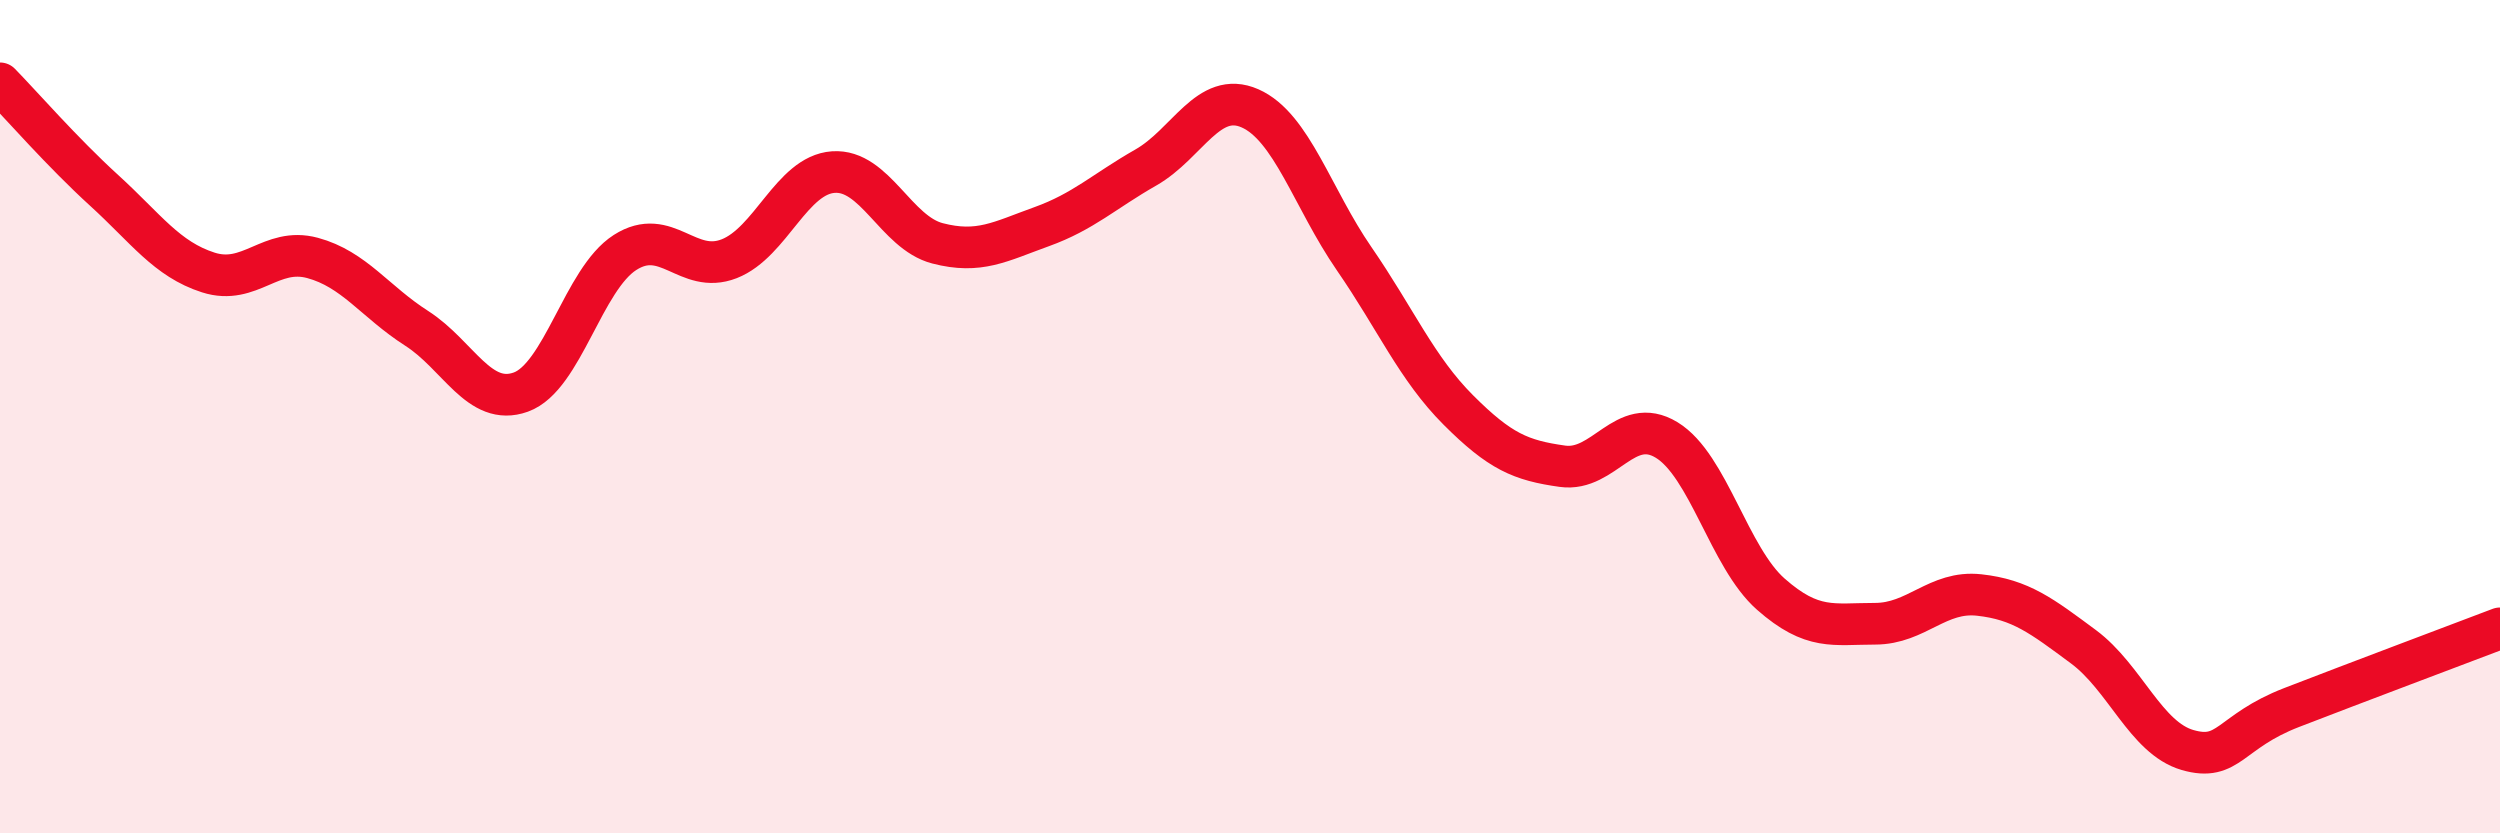
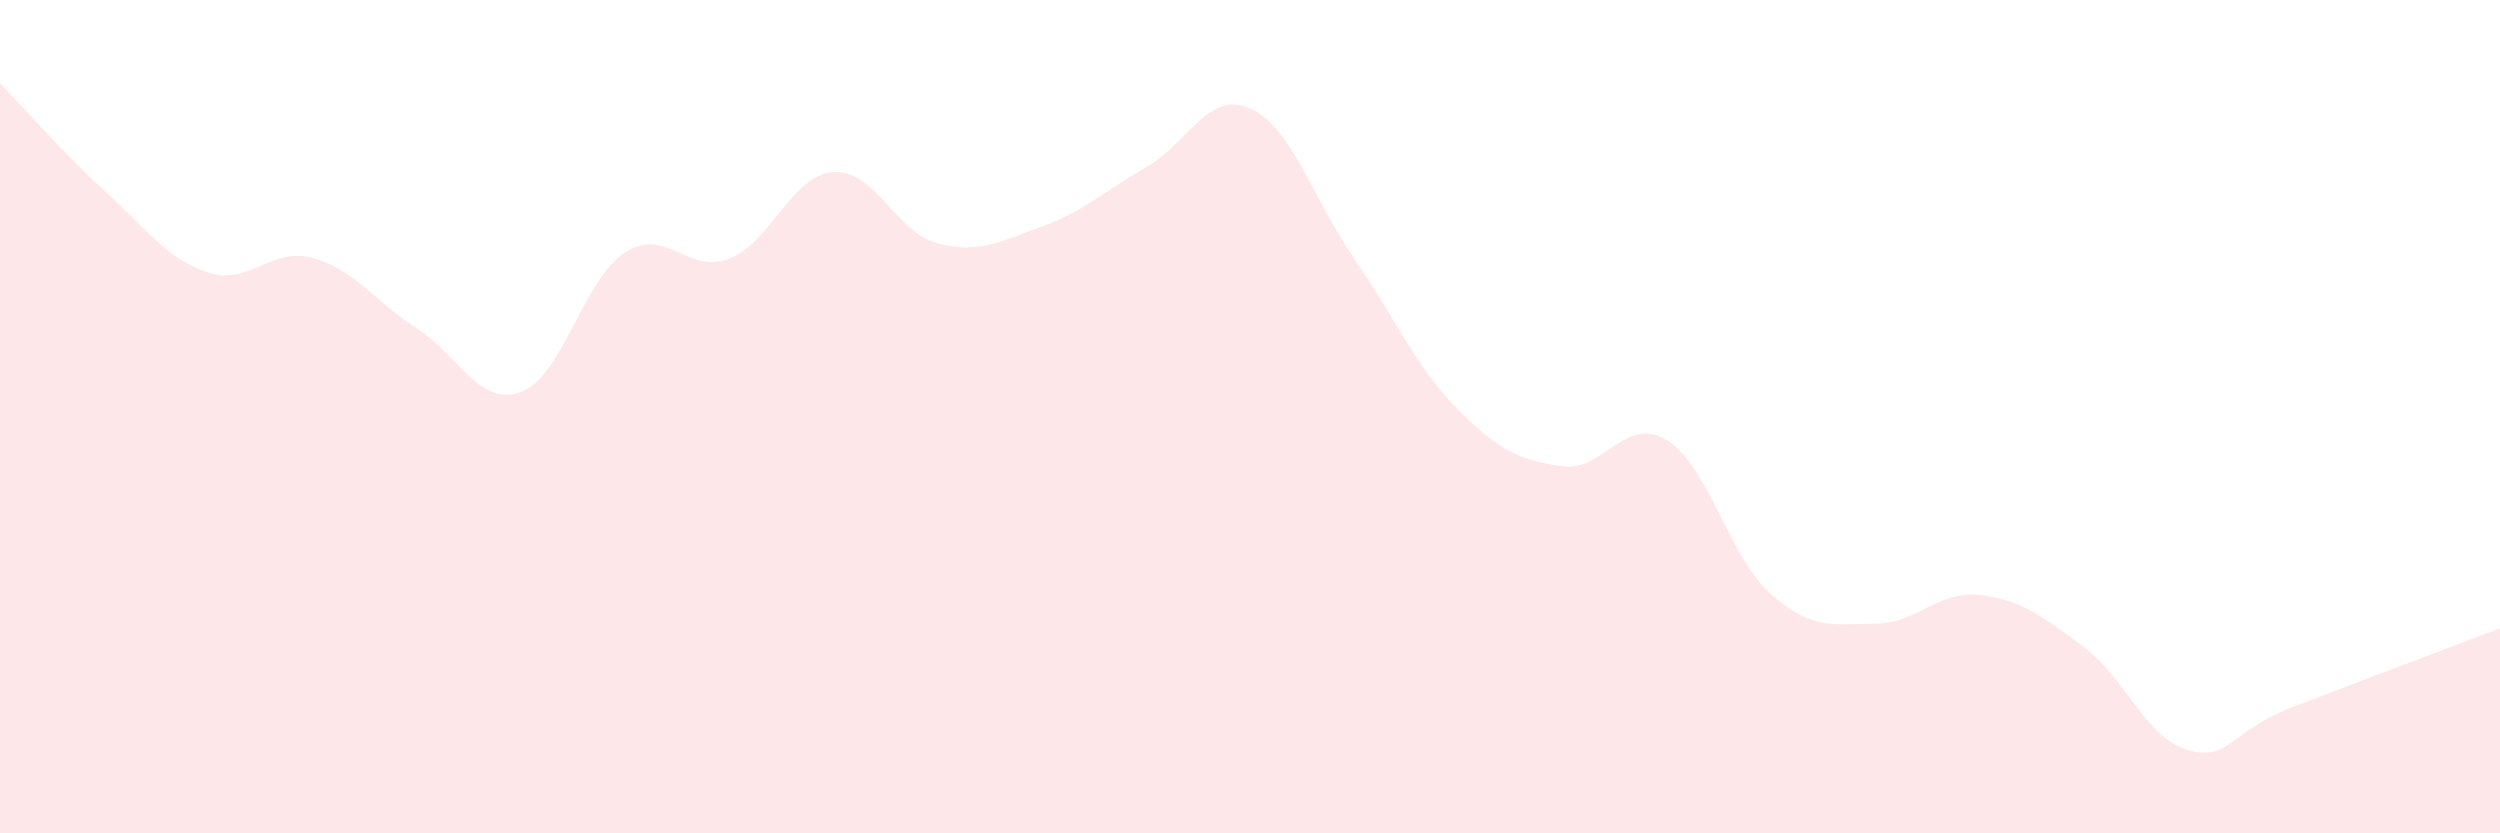
<svg xmlns="http://www.w3.org/2000/svg" width="60" height="20" viewBox="0 0 60 20">
  <path d="M 0,2 C 0.5,2.51 1.5,3.66 2.5,4.57 C 3.5,5.48 4,6.22 5,6.54 C 6,6.86 6.5,5.92 7.5,6.19 C 8.5,6.46 9,7.24 10,7.88 C 11,8.52 11.5,9.77 12.5,9.41 C 13.5,9.05 14,6.7 15,6.06 C 16,5.42 16.5,6.6 17.5,6.21 C 18.5,5.82 19,4.2 20,4.13 C 21,4.06 21.5,5.58 22.5,5.84 C 23.5,6.1 24,5.8 25,5.44 C 26,5.08 26.5,4.59 27.5,4.02 C 28.5,3.45 29,2.16 30,2.6 C 31,3.04 31.5,4.76 32.5,6.21 C 33.5,7.66 34,8.84 35,9.84 C 36,10.84 36.5,11.05 37.5,11.19 C 38.5,11.33 39,9.95 40,10.56 C 41,11.17 41.5,13.38 42.5,14.26 C 43.5,15.14 44,14.97 45,14.97 C 46,14.97 46.5,14.17 47.5,14.28 C 48.5,14.39 49,14.78 50,15.52 C 51,16.26 51.5,17.71 52.5,18 C 53.5,18.29 53.5,17.56 55,16.98 C 56.5,16.4 59,15.46 60,15.08L60 20L0 20Z" fill="#EB0A25" opacity="0.1" stroke-linecap="round" stroke-linejoin="round" />
-   <path d="M 0,2 C 0.5,2.51 1.5,3.66 2.5,4.57 C 3.5,5.48 4,6.22 5,6.54 C 6,6.86 6.5,5.92 7.5,6.19 C 8.5,6.46 9,7.24 10,7.88 C 11,8.52 11.5,9.77 12.5,9.41 C 13.5,9.05 14,6.7 15,6.06 C 16,5.42 16.5,6.6 17.5,6.21 C 18.5,5.82 19,4.2 20,4.13 C 21,4.06 21.5,5.58 22.5,5.84 C 23.5,6.1 24,5.8 25,5.44 C 26,5.08 26.5,4.59 27.5,4.02 C 28.5,3.45 29,2.16 30,2.6 C 31,3.04 31.5,4.76 32.5,6.21 C 33.5,7.66 34,8.84 35,9.84 C 36,10.84 36.5,11.05 37.5,11.19 C 38.5,11.33 39,9.95 40,10.56 C 41,11.17 41.5,13.38 42.5,14.26 C 43.5,15.14 44,14.97 45,14.97 C 46,14.97 46.5,14.17 47.5,14.28 C 48.5,14.39 49,14.78 50,15.52 C 51,16.26 51.5,17.71 52.5,18 C 53.5,18.29 53.5,17.56 55,16.98 C 56.5,16.4 59,15.46 60,15.08" stroke="#EB0A25" stroke-width="1" fill="none" stroke-linecap="round" stroke-linejoin="round" />
</svg>